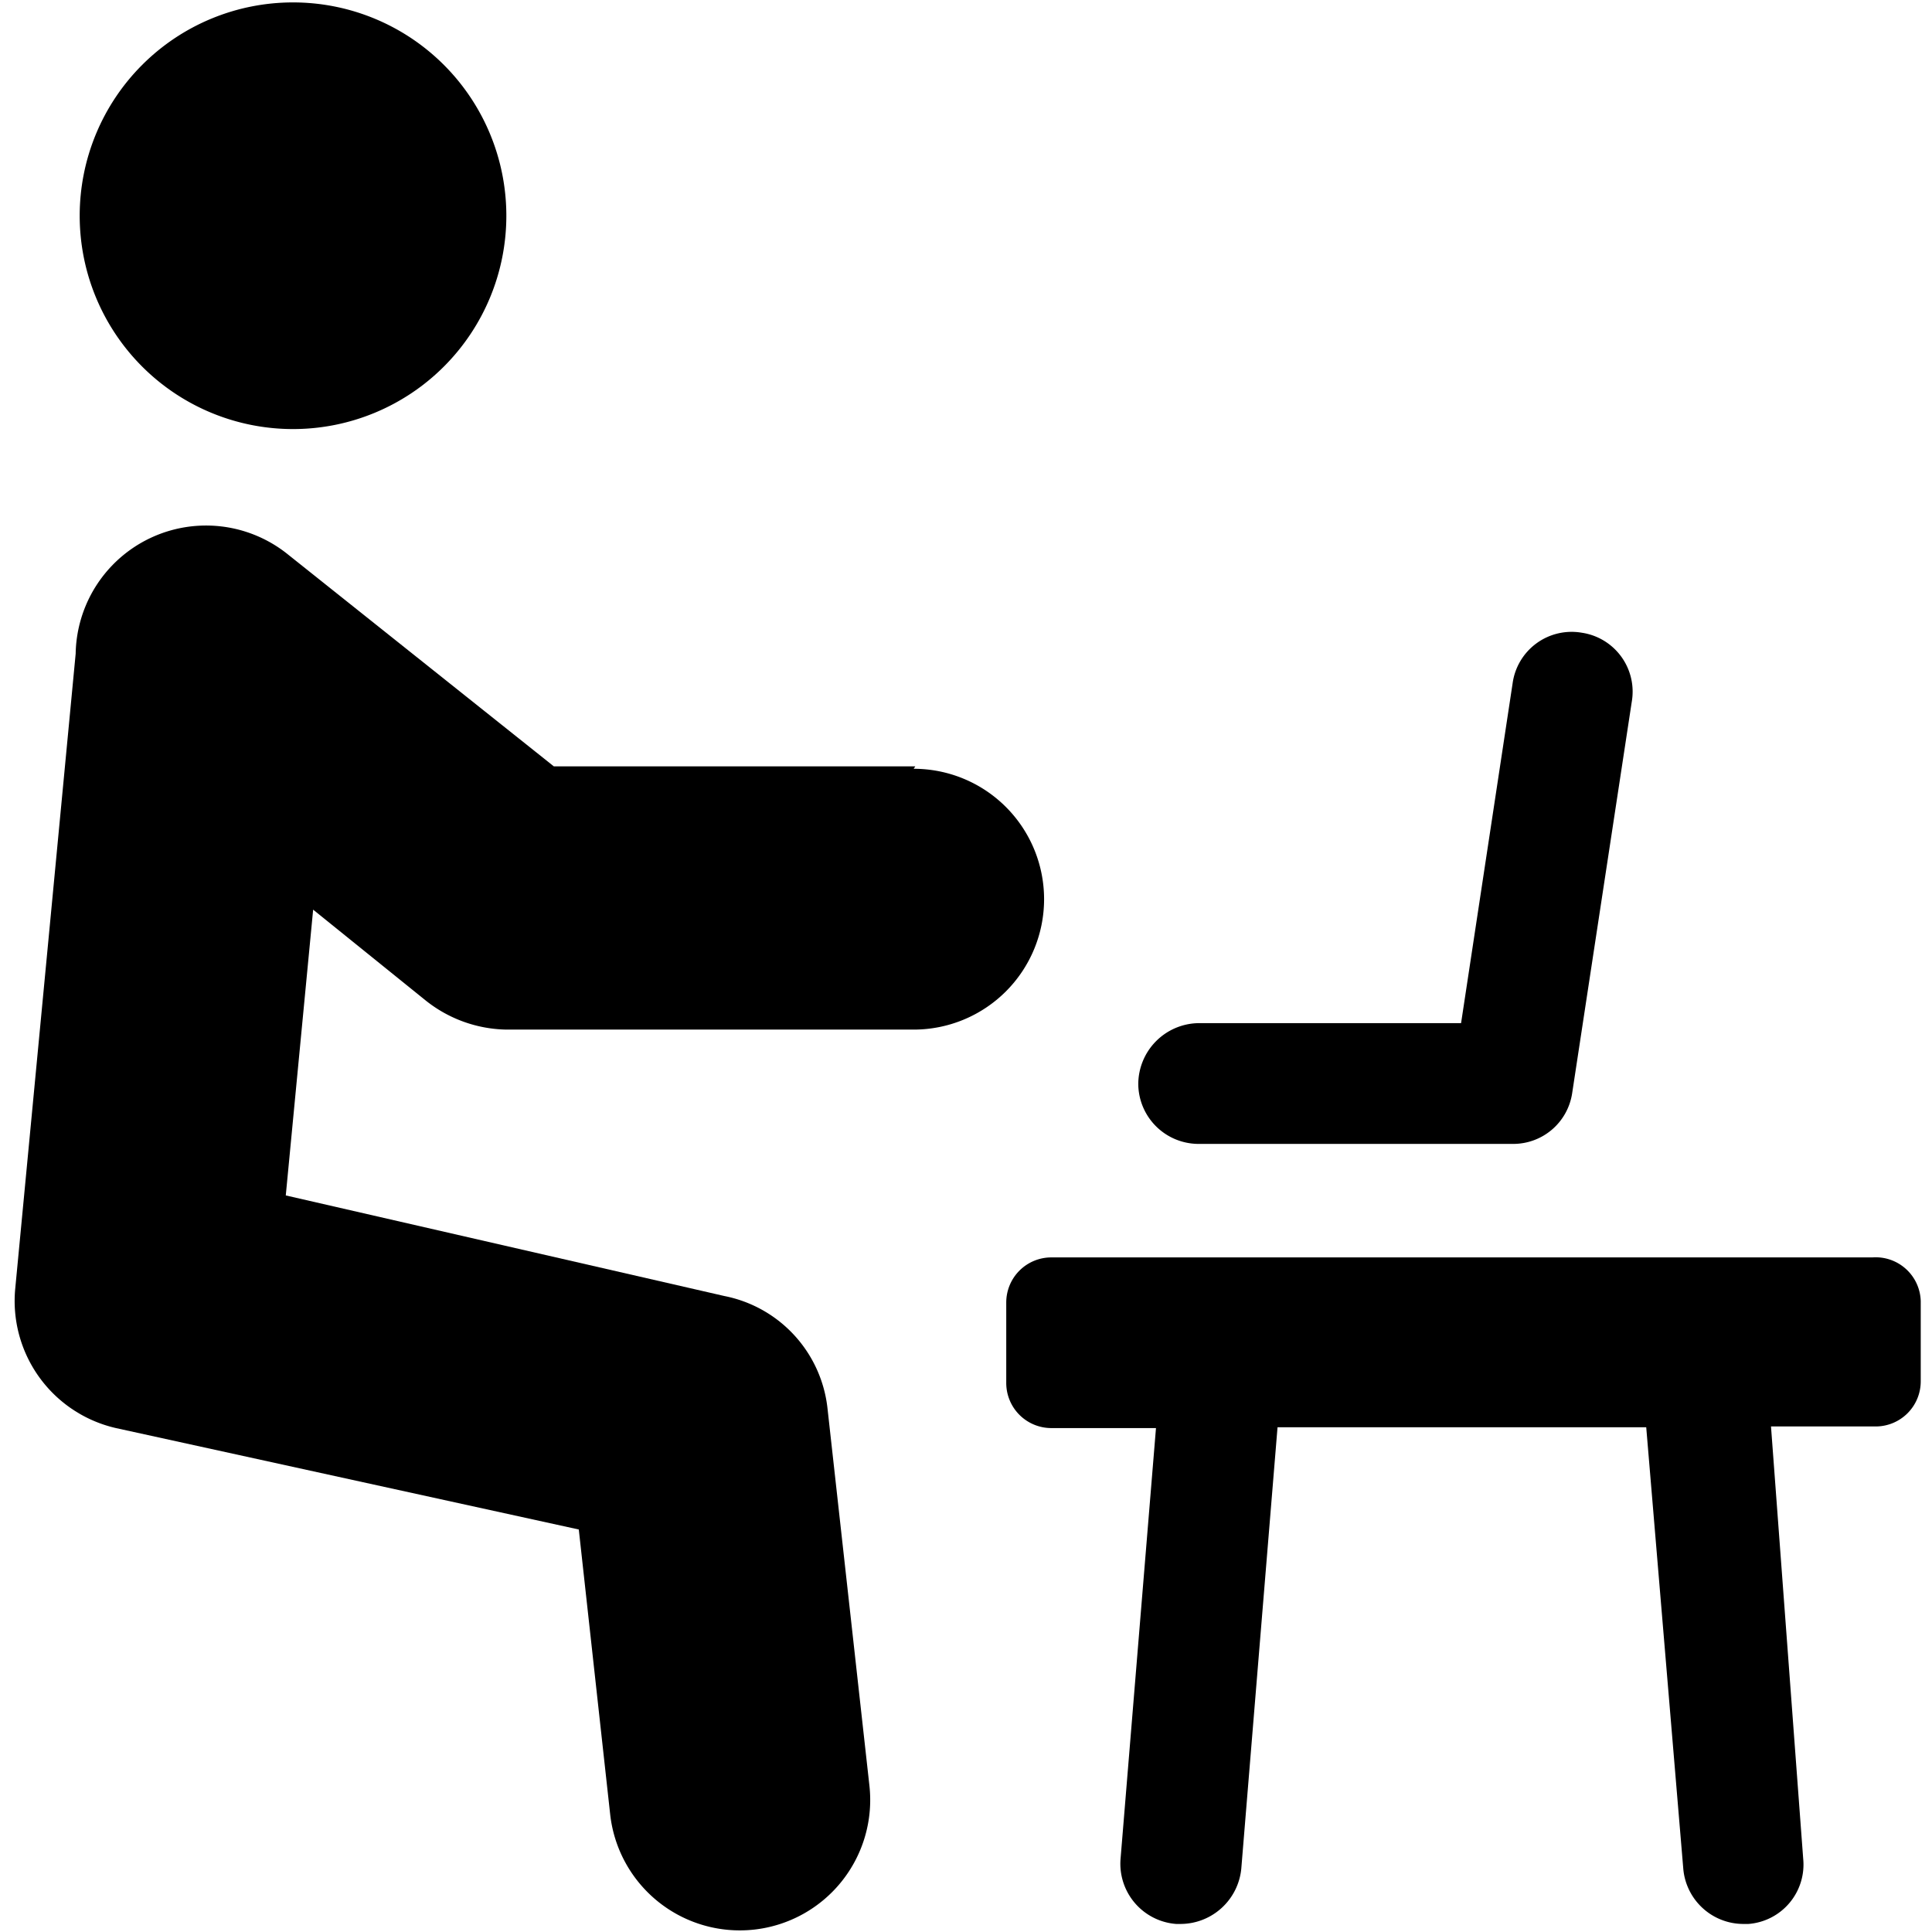
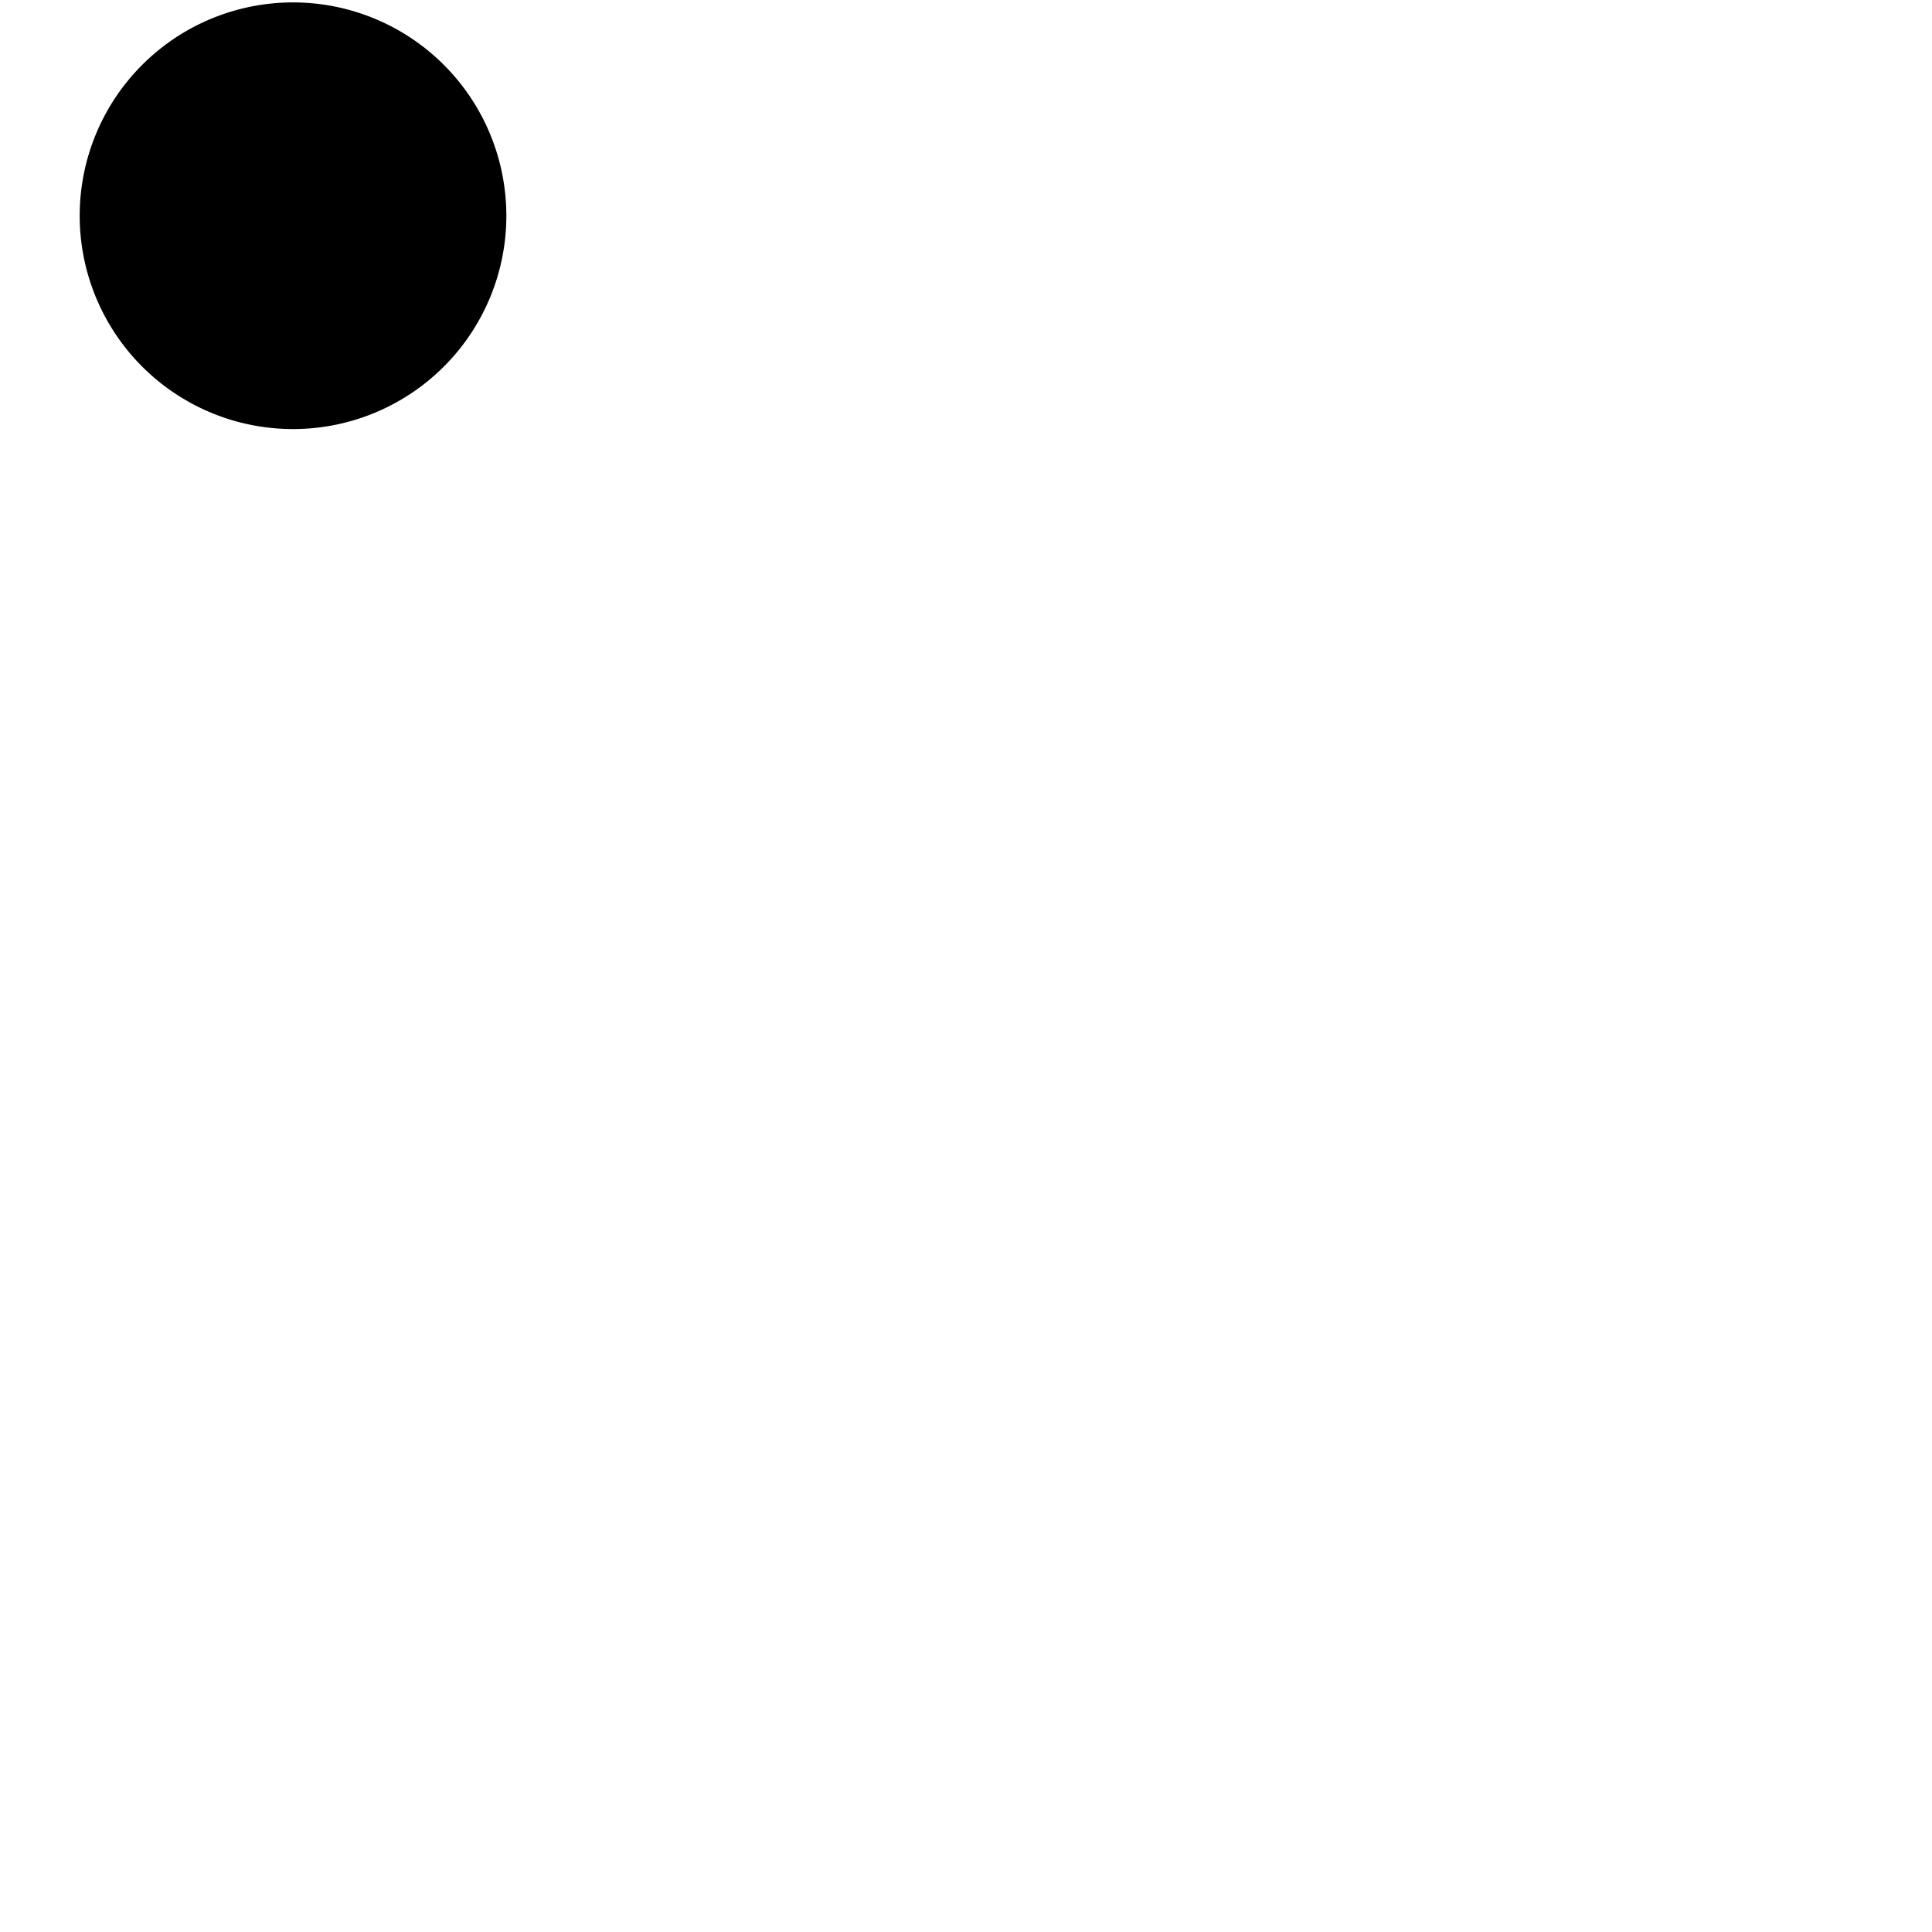
<svg xmlns="http://www.w3.org/2000/svg" viewBox="0 0 24 24" id="Co-Working-Space-Laptop--Streamline-Ultimate">
  <desc>Co Working Space Laptop Streamline Icon: https://streamlinehq.com</desc>
  <g id="Co-Working-Space-Laptop--Streamline-Ultimate.svg">
    <path d="M0.99 2.68a2.65 2.65 0 1 0 5.3 0 2.65 2.65 0 1 0 -5.3 0" fill="#000000" stroke-width="1" />
-     <path d="m11.37 9.52 -4.49 0 -3.3 -2.63A1.62 1.62 0 0 0 0.94 8.12L0.19 16a1.62 1.62 0 0 0 1.25 1.74L7.19 19l0.39 3.54a1.62 1.62 0 0 0 3.22 -0.36l-0.52 -4.68A1.6 1.6 0 0 0 9 16.1l-5.45 -1.25 0.34 -3.55 1.4 1.13a1.65 1.65 0 0 0 1 0.36l5.06 0a1.62 1.62 0 0 0 0 -3.24Z" fill="#000000" stroke-width="1" />
-     <path d="M19.65 7.86a0.74 0.74 0 0 0 -0.86 0.63l-0.64 4.22 -3.27 0a0.76 0.76 0 0 0 -0.74 0.76 0.75 0.75 0 0 0 0.75 0.74l3.91 0a0.74 0.74 0 0 0 0.73 -0.63l0.74 -4.86a0.74 0.74 0 0 0 -0.62 -0.86Z" fill="#000000" stroke-width="1" />
-     <path d="M23.26 15.62h-10.2a0.56 0.56 0 0 0 -0.56 0.56v1a0.56 0.56 0 0 0 0.56 0.56h1.3l-0.44 5.35a0.75 0.75 0 0 0 0.69 0.81h0.06a0.76 0.76 0 0 0 0.75 -0.69l0.45 -5.48h4.58l0.46 5.48a0.75 0.75 0 0 0 0.74 0.69h0.07a0.74 0.74 0 0 0 0.68 -0.81l-0.4 -5.37h1.3a0.56 0.56 0 0 0 0.56 -0.56v-1a0.56 0.56 0 0 0 -0.6 -0.54Z" fill="#000000" stroke-width="1" />
  </g>
</svg>